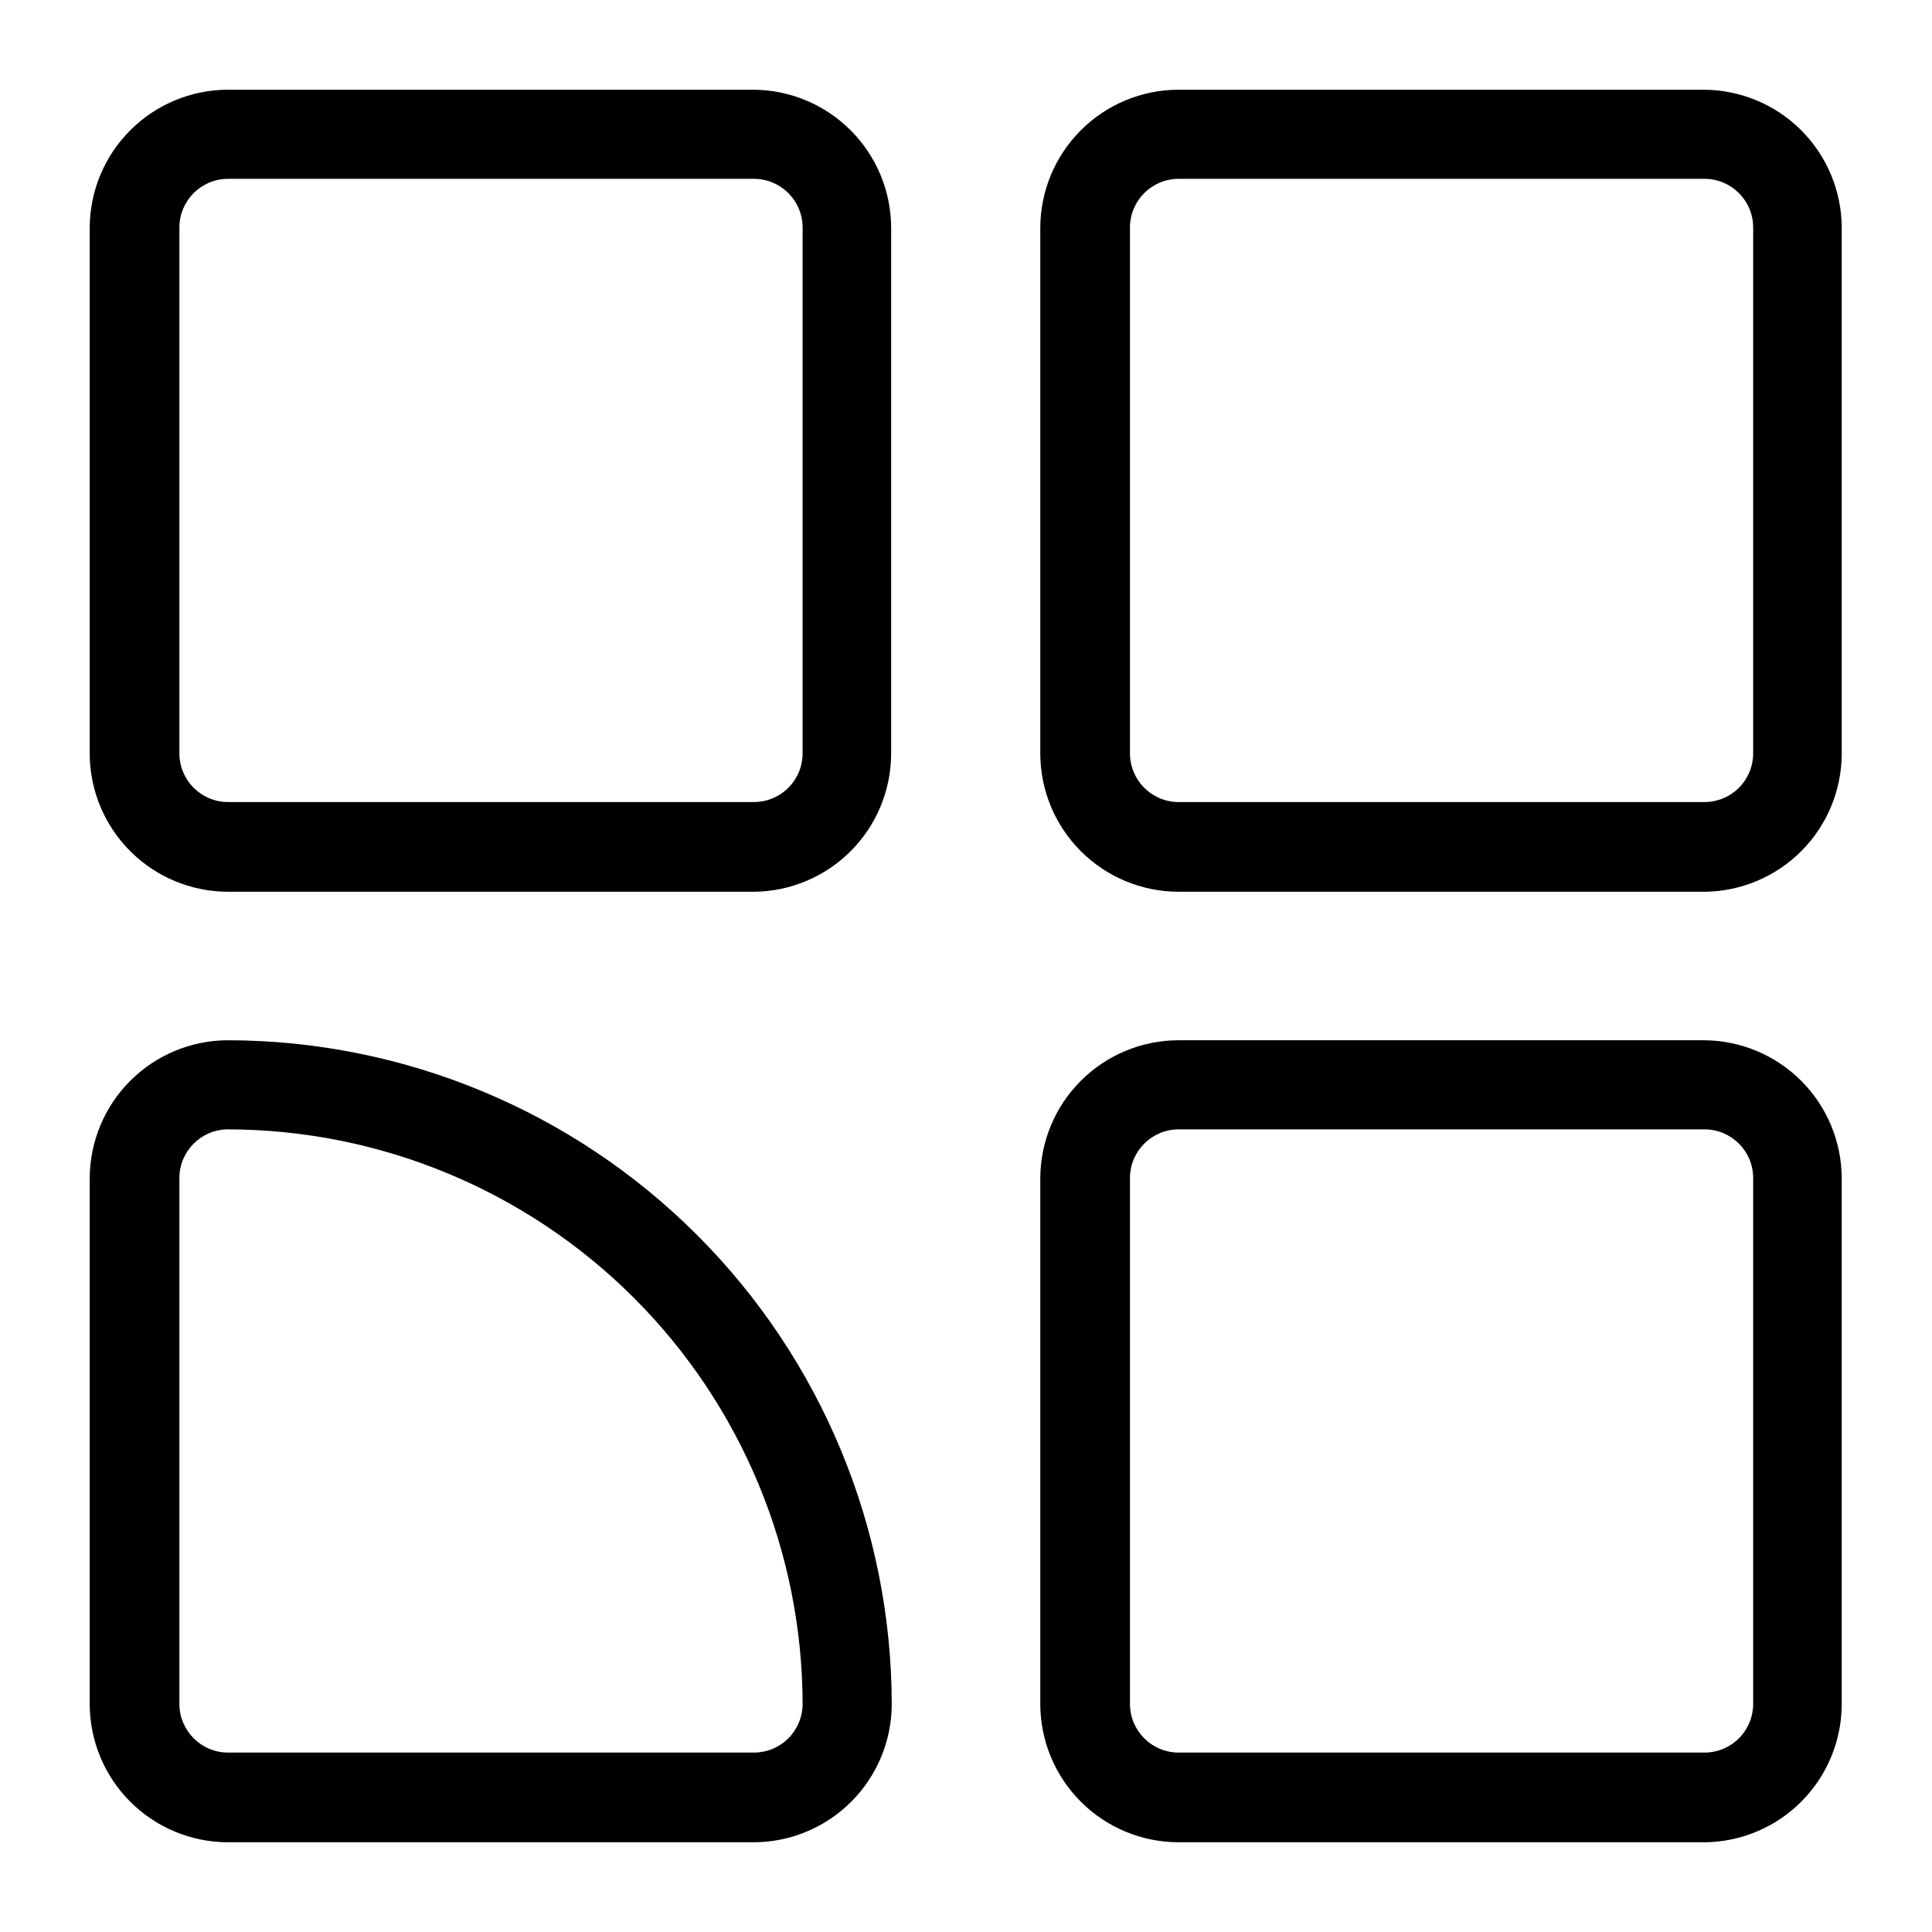
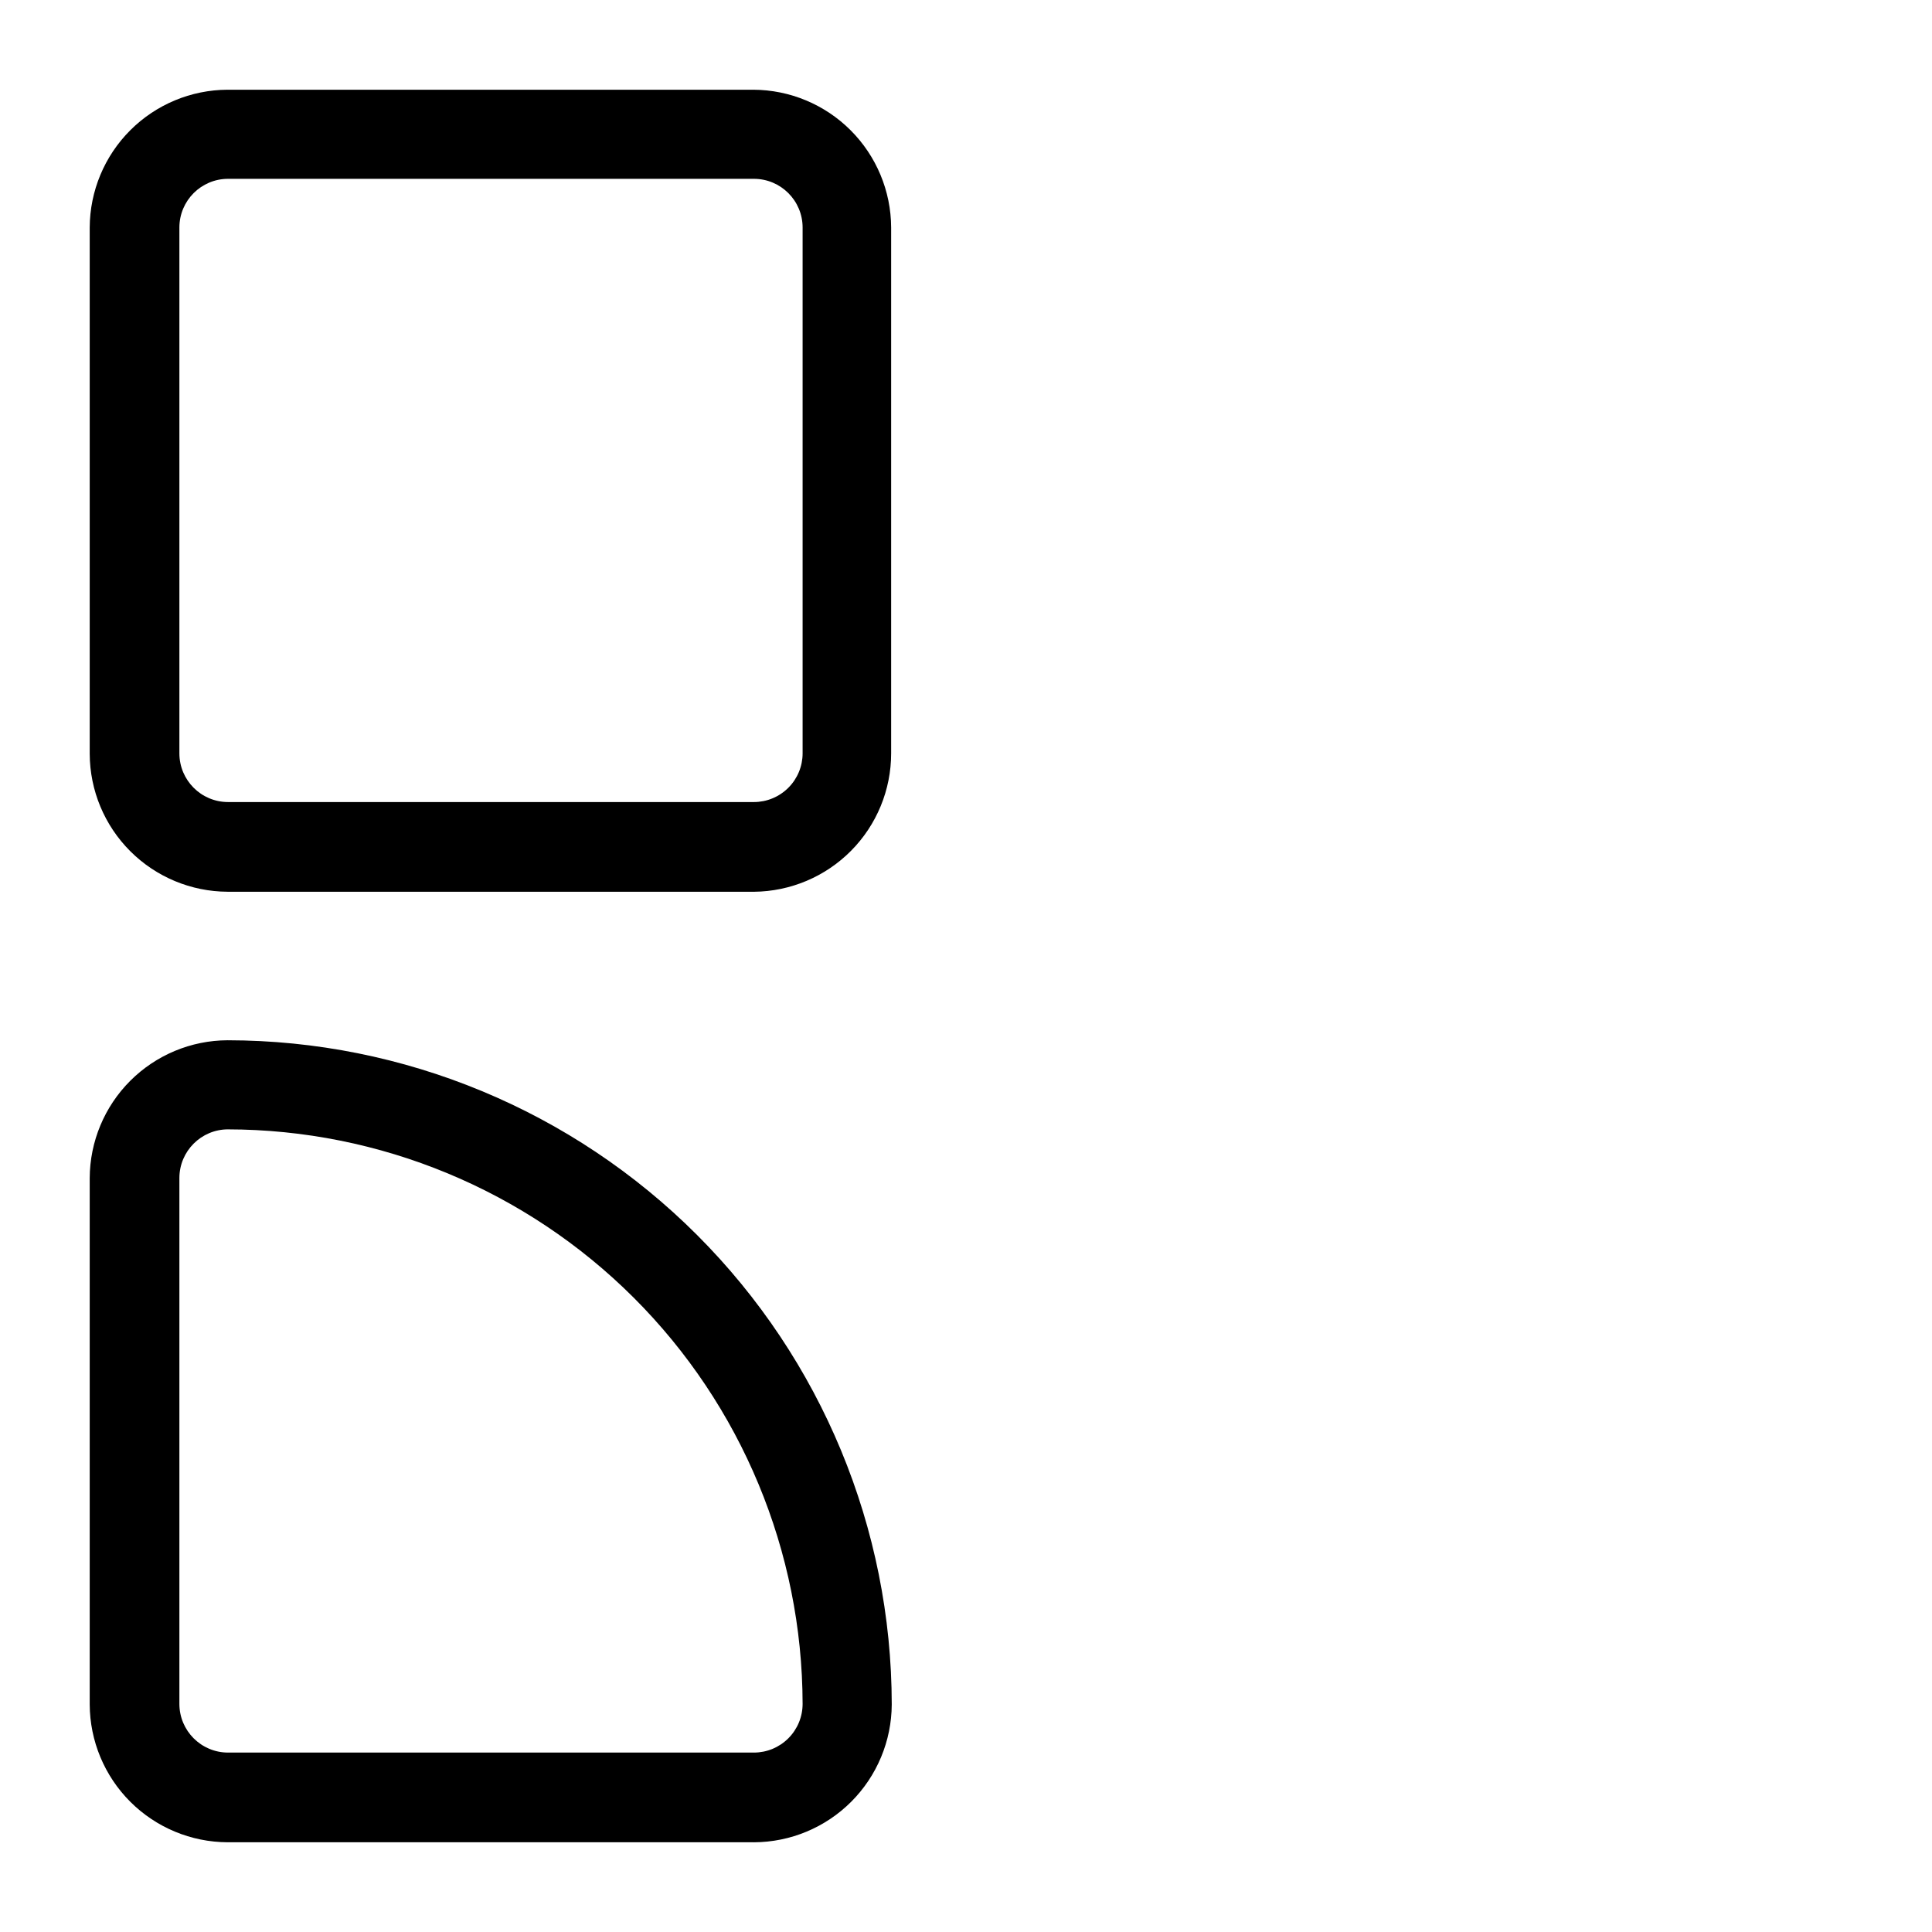
<svg xmlns="http://www.w3.org/2000/svg" fill="#000000" width="800px" height="800px" version="1.1" viewBox="144 144 512 512">
  <g>
    <path d="m343.79 380.32h-139.49c-9.676-0.043-18.941-3.906-25.781-10.746-6.844-6.84-10.703-16.105-10.746-25.781v-139.49c0.043-9.676 3.902-18.941 10.746-25.781 6.84-6.844 16.105-10.703 25.781-10.746h139.34c9.672 0.043 18.938 3.902 25.781 10.746 6.84 6.84 10.703 16.105 10.742 25.781v139.34c0 9.672-3.82 18.957-10.633 25.828-6.812 6.867-16.062 10.77-25.734 10.855zm-139.34-188.93c-7.129 0-12.91 5.781-12.91 12.91v139.34c0 7.129 5.781 12.91 12.91 12.91h139.34c3.422 0 6.707-1.363 9.129-3.785 2.422-2.418 3.781-5.703 3.781-9.125v-139.34c0-7.129-5.781-12.91-12.91-12.91z" />
-     <path d="m595.7 380.32h-139.49c-9.672-0.043-18.941-3.906-25.781-10.746-6.84-6.84-10.703-16.105-10.742-25.781v-139.49c0.039-9.676 3.902-18.941 10.742-25.781 6.84-6.844 16.109-10.703 25.781-10.746h139.34c9.676 0.043 18.941 3.902 25.781 10.746 6.844 6.84 10.703 16.105 10.746 25.781v139.34c0 9.672-3.82 18.957-10.633 25.828-6.812 6.867-16.062 10.77-25.738 10.855zm-139.34-188.93h0.004c-7.133 0-12.91 5.781-12.91 12.91v139.34c0 7.129 5.777 12.91 12.91 12.91h139.34-0.004c3.426 0 6.711-1.363 9.129-3.785 2.422-2.418 3.781-5.703 3.781-9.125v-139.34c0-7.129-5.777-12.91-12.91-12.91z" />
-     <path d="m595.7 632.22h-139.49c-9.672-0.039-18.941-3.902-25.781-10.742-6.84-6.844-10.703-16.109-10.742-25.785v-139.49c0.039-9.672 3.902-18.941 10.742-25.781s16.109-10.703 25.781-10.742h139.34c9.676 0.039 18.941 3.902 25.781 10.742 6.844 6.84 10.703 16.109 10.746 25.781v139.34c0 9.676-3.82 18.957-10.633 25.828-6.812 6.871-16.062 10.773-25.738 10.855zm-139.34-188.93h0.004c-7.133 0-12.91 5.781-12.91 12.91v139.34c0 7.129 5.777 12.91 12.91 12.91h139.34-0.004c3.426 0 6.711-1.359 9.129-3.781 2.422-2.422 3.781-5.703 3.781-9.129v-139.34c0-7.129-5.777-12.91-12.91-12.91z" />
    <path d="m343.79 632.22h-139.49c-9.676-0.039-18.941-3.902-25.781-10.742-6.844-6.844-10.703-16.109-10.746-25.785v-139.49c0.043-9.672 3.902-18.941 10.746-25.781 6.84-6.84 16.105-10.703 25.781-10.742 46.668 0.039 91.418 18.598 124.42 51.598 33 33.004 51.559 77.75 51.602 124.42-0.043 9.676-3.906 18.941-10.746 25.785-6.84 6.84-16.105 10.703-25.781 10.742zm-139.34-188.93c-7.129 0-12.91 5.781-12.91 12.91v139.34c0 7.129 5.781 12.91 12.91 12.91h139.34c3.422 0 6.707-1.359 9.129-3.781s3.781-5.703 3.781-9.129c-0.086-40.379-16.172-79.078-44.738-107.62-28.57-28.539-67.285-44.586-107.66-44.629z" />
  </g>
</svg>